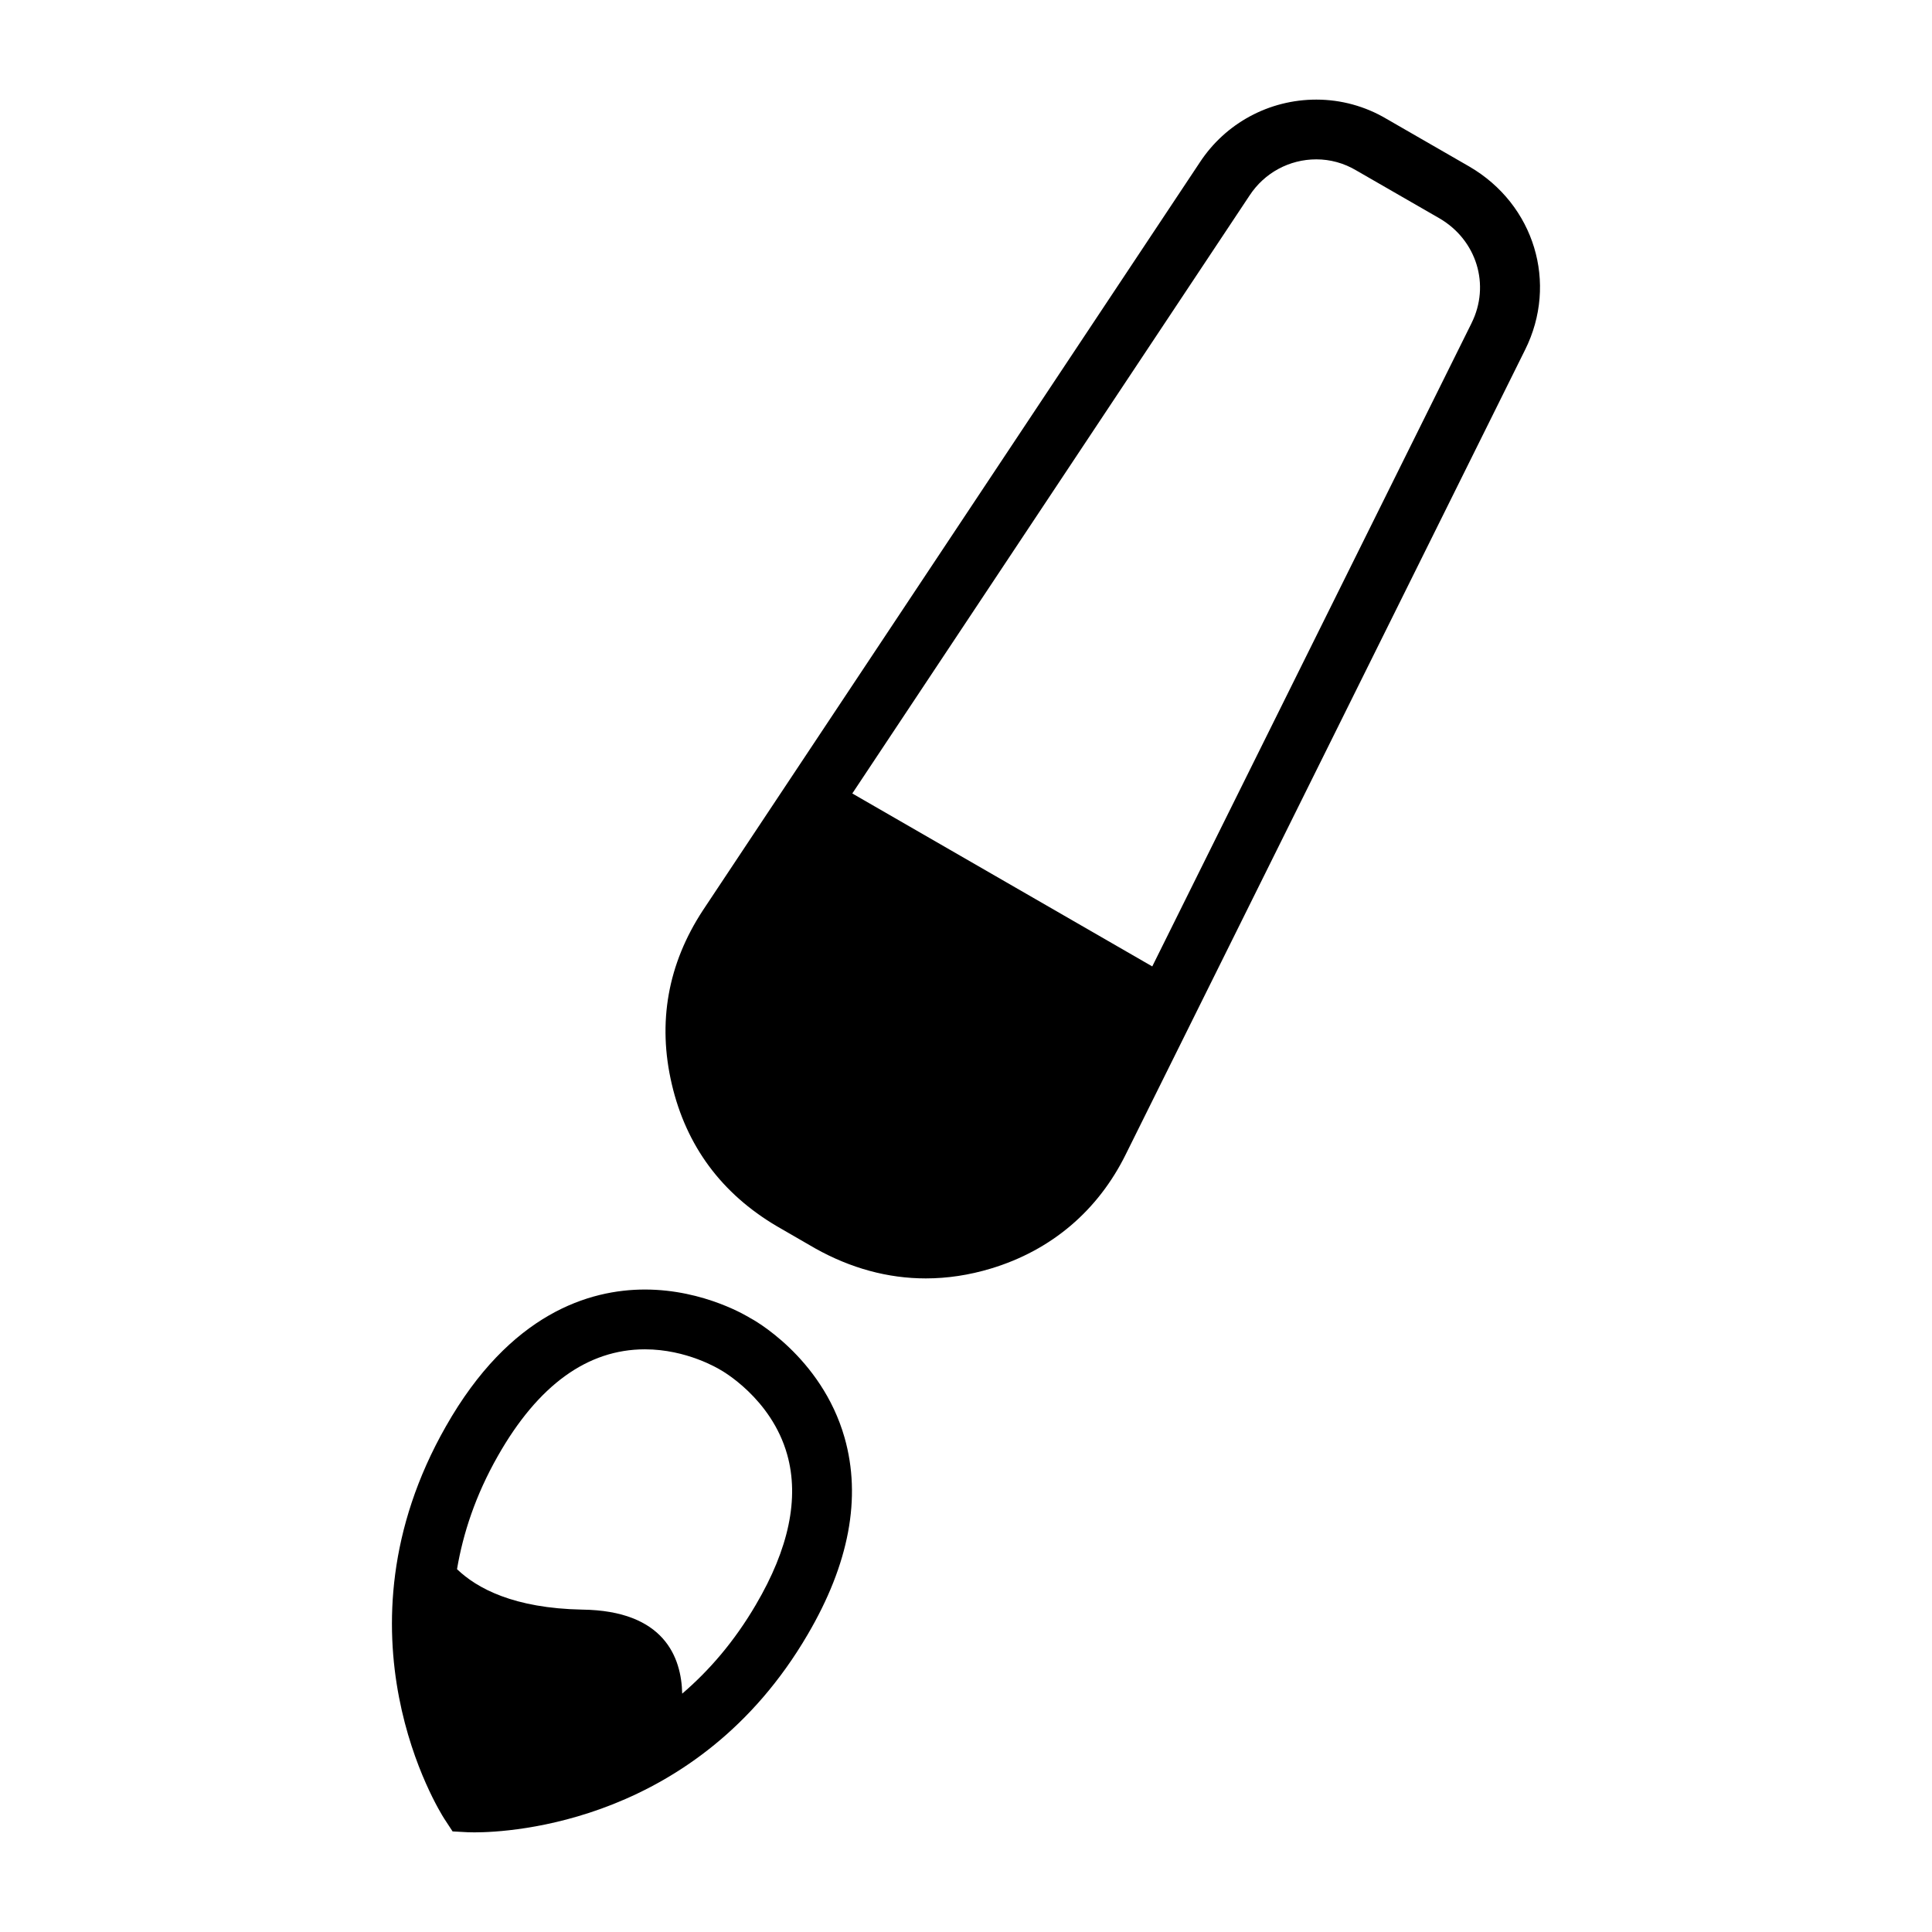
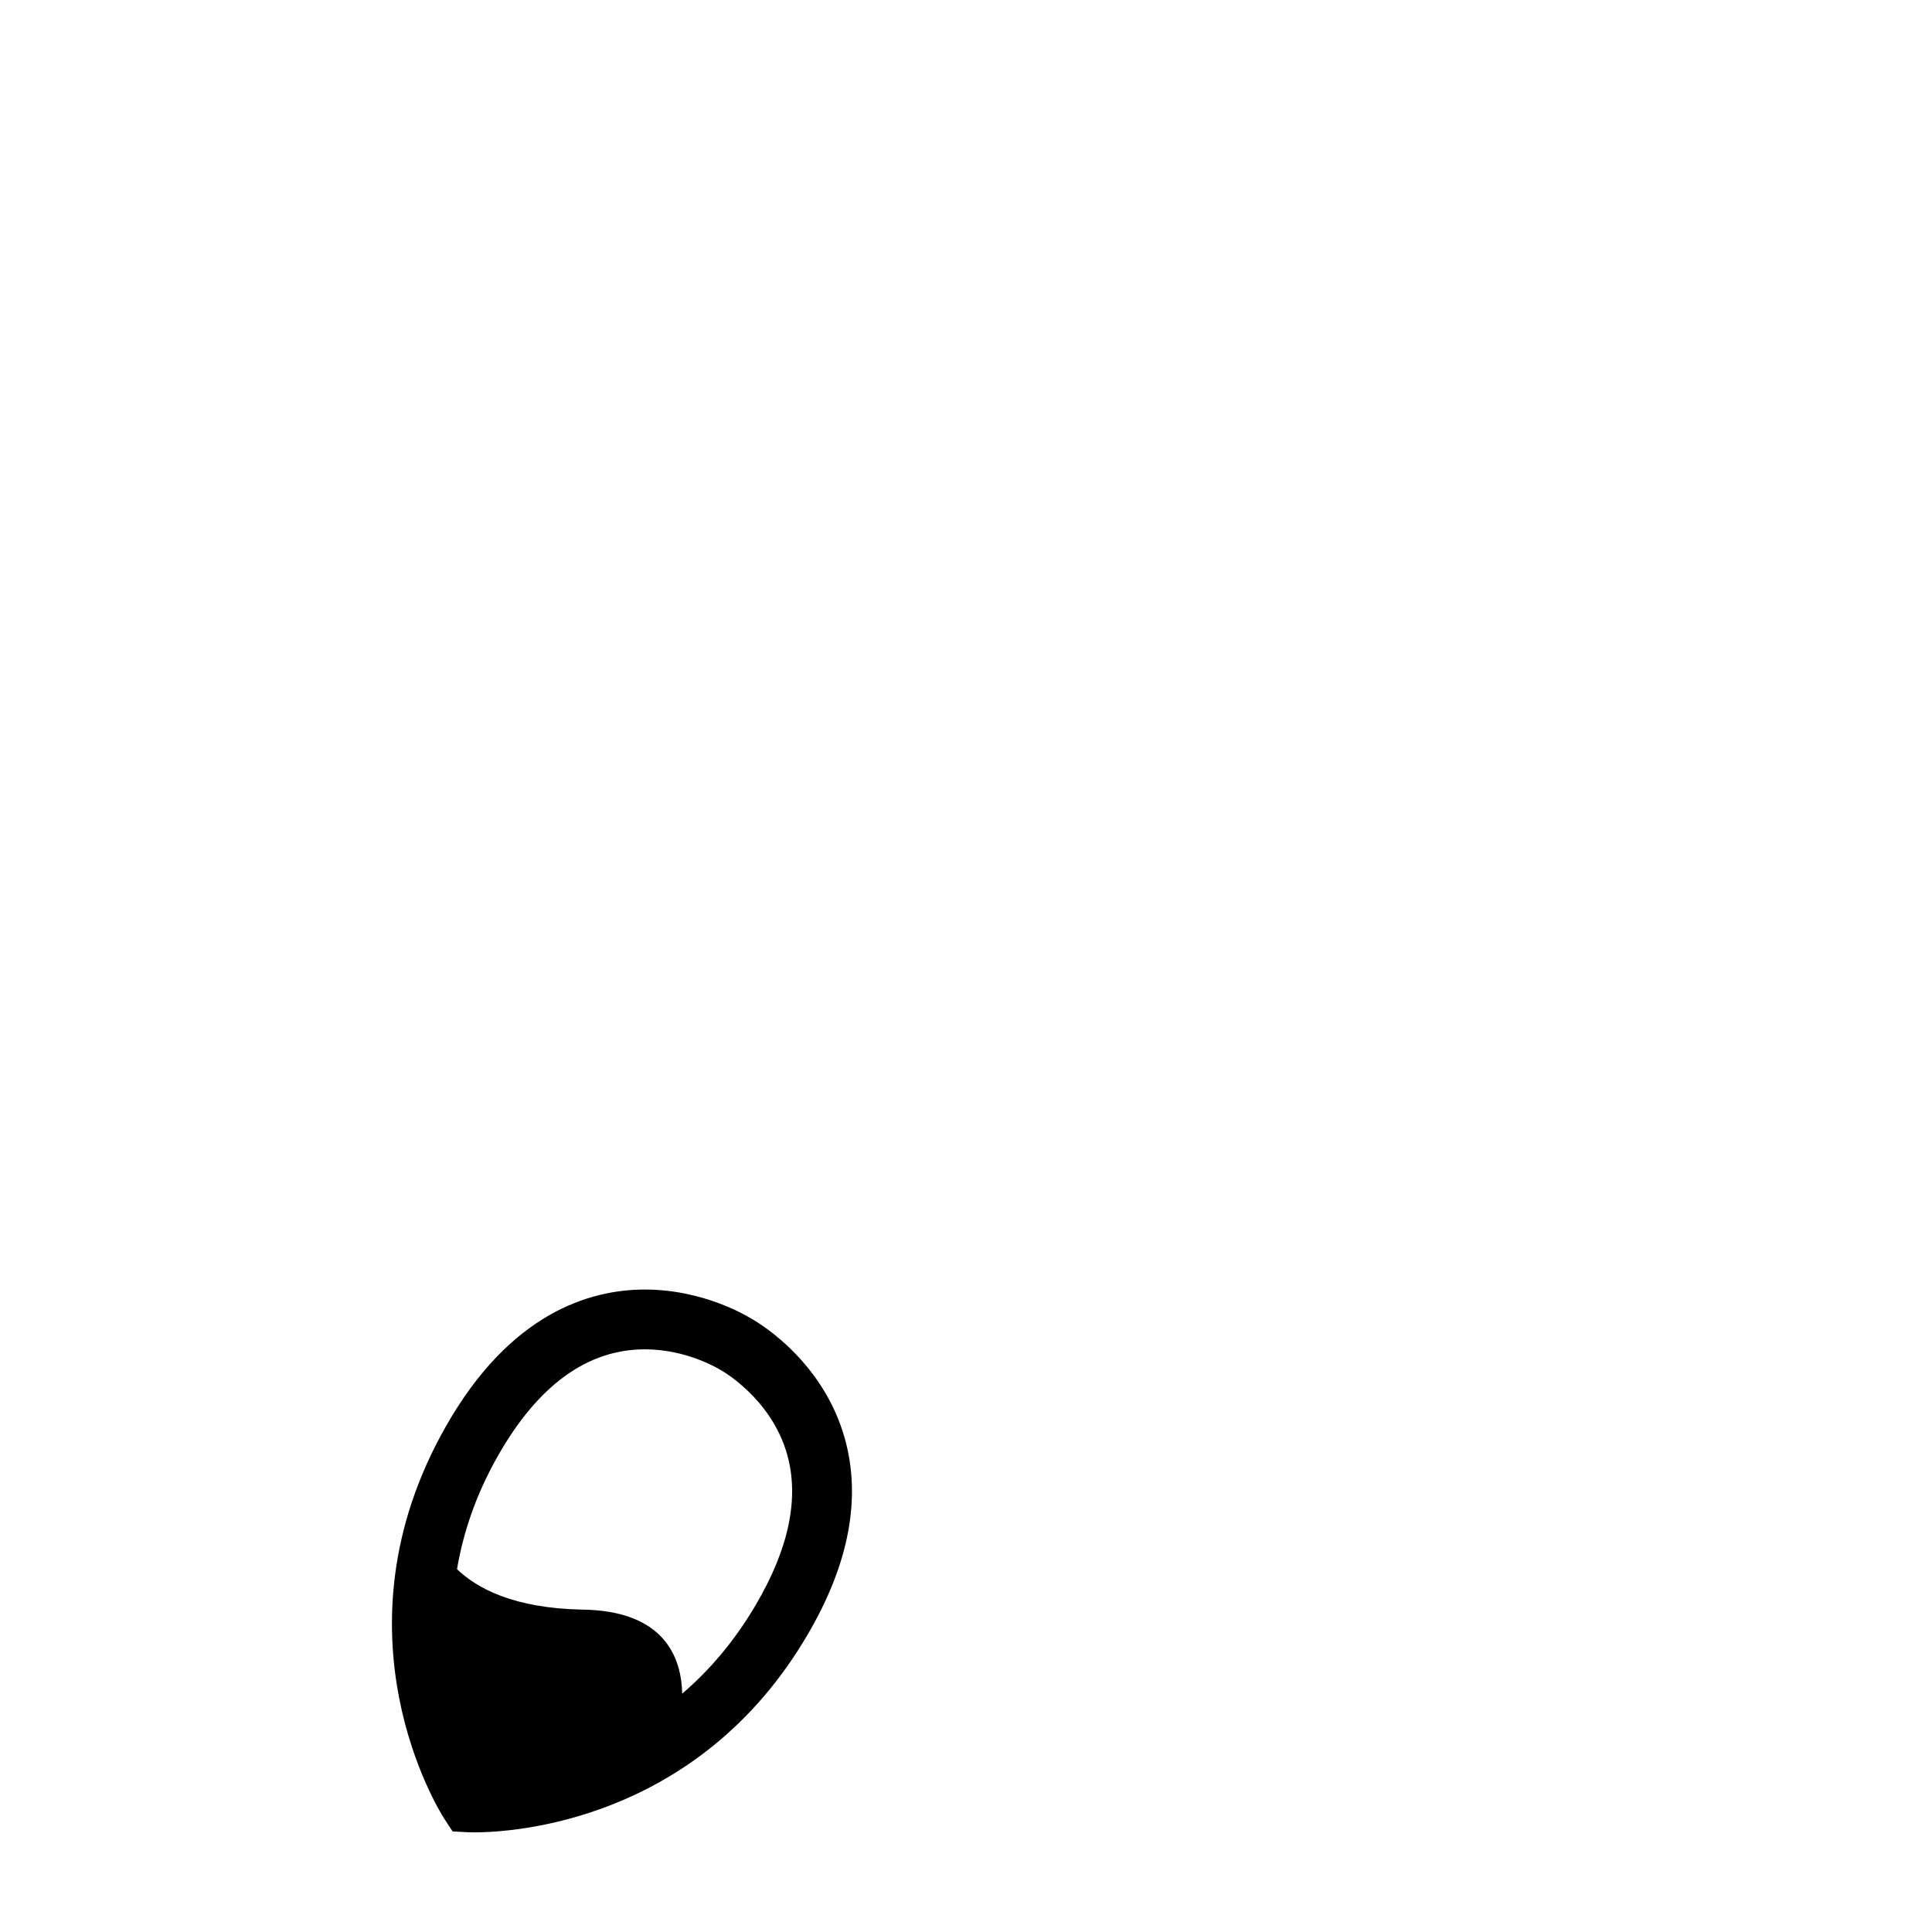
<svg xmlns="http://www.w3.org/2000/svg" fill="#000000" width="800px" height="800px" version="1.1" viewBox="144 144 512 512">
  <g>
-     <path d="m533.41 188.15-21.996-12.668c-5.613-3.328-12.035-5.086-18.57-5.086-12.508 0-24.074 6.242-30.898 16.664l-131.68 198.2c-9.297 14.199-12.066 29.711-8.227 46.082 3.824 16.336 13.18 28.984 27.852 37.629l10.133 5.856c9.422 5.281 19.285 7.965 29.324 7.965 5.707 0 11.5-0.875 17.23-2.606 16.043-4.832 28.434-15.359 35.824-30.395l105.76-213.08c8.805-17.641 2.492-38.508-14.754-48.559zm0.559 41.5-84.609 170.46-79.492-45.832 105.3-158.5c3.922-5.977 10.523-9.547 17.672-9.547 3.691 0 7.32 0.992 10.578 2.93l22.051 12.699c9.883 5.758 13.543 17.691 8.496 27.785z" />
    <path d="m342.92 493.36c-0.488-0.309-12.18-7.621-28.008-7.621-14.68 0-35.746 6.297-52.75 36.273-31.242 54.859-1.715 101.95-0.449 103.93l2.227 3.402 4.039 0.219s0.613 0.031 1.762 0.031c9.621 0 59.086-2.527 88.254-52.348 11.043-18.789 14.344-36.367 9.824-52.262-6.148-21.574-24.668-31.531-24.898-31.629zm1.41 75.879c-5.801 9.918-12.531 17.594-19.539 23.594-0.211-9.629-4.738-21.996-26.512-22.27-18.09-0.348-27.875-5.629-33.164-10.715 1.598-9.445 4.879-19.555 10.824-30 10.637-18.75 23.75-28.262 38.973-28.262 11.066 0 19.469 5.125 20.027 5.457 0.133 0.07 13.492 7.445 17.688 22.484 3.219 11.516 0.434 24.871-8.297 39.711z" />
  </g>
</svg>